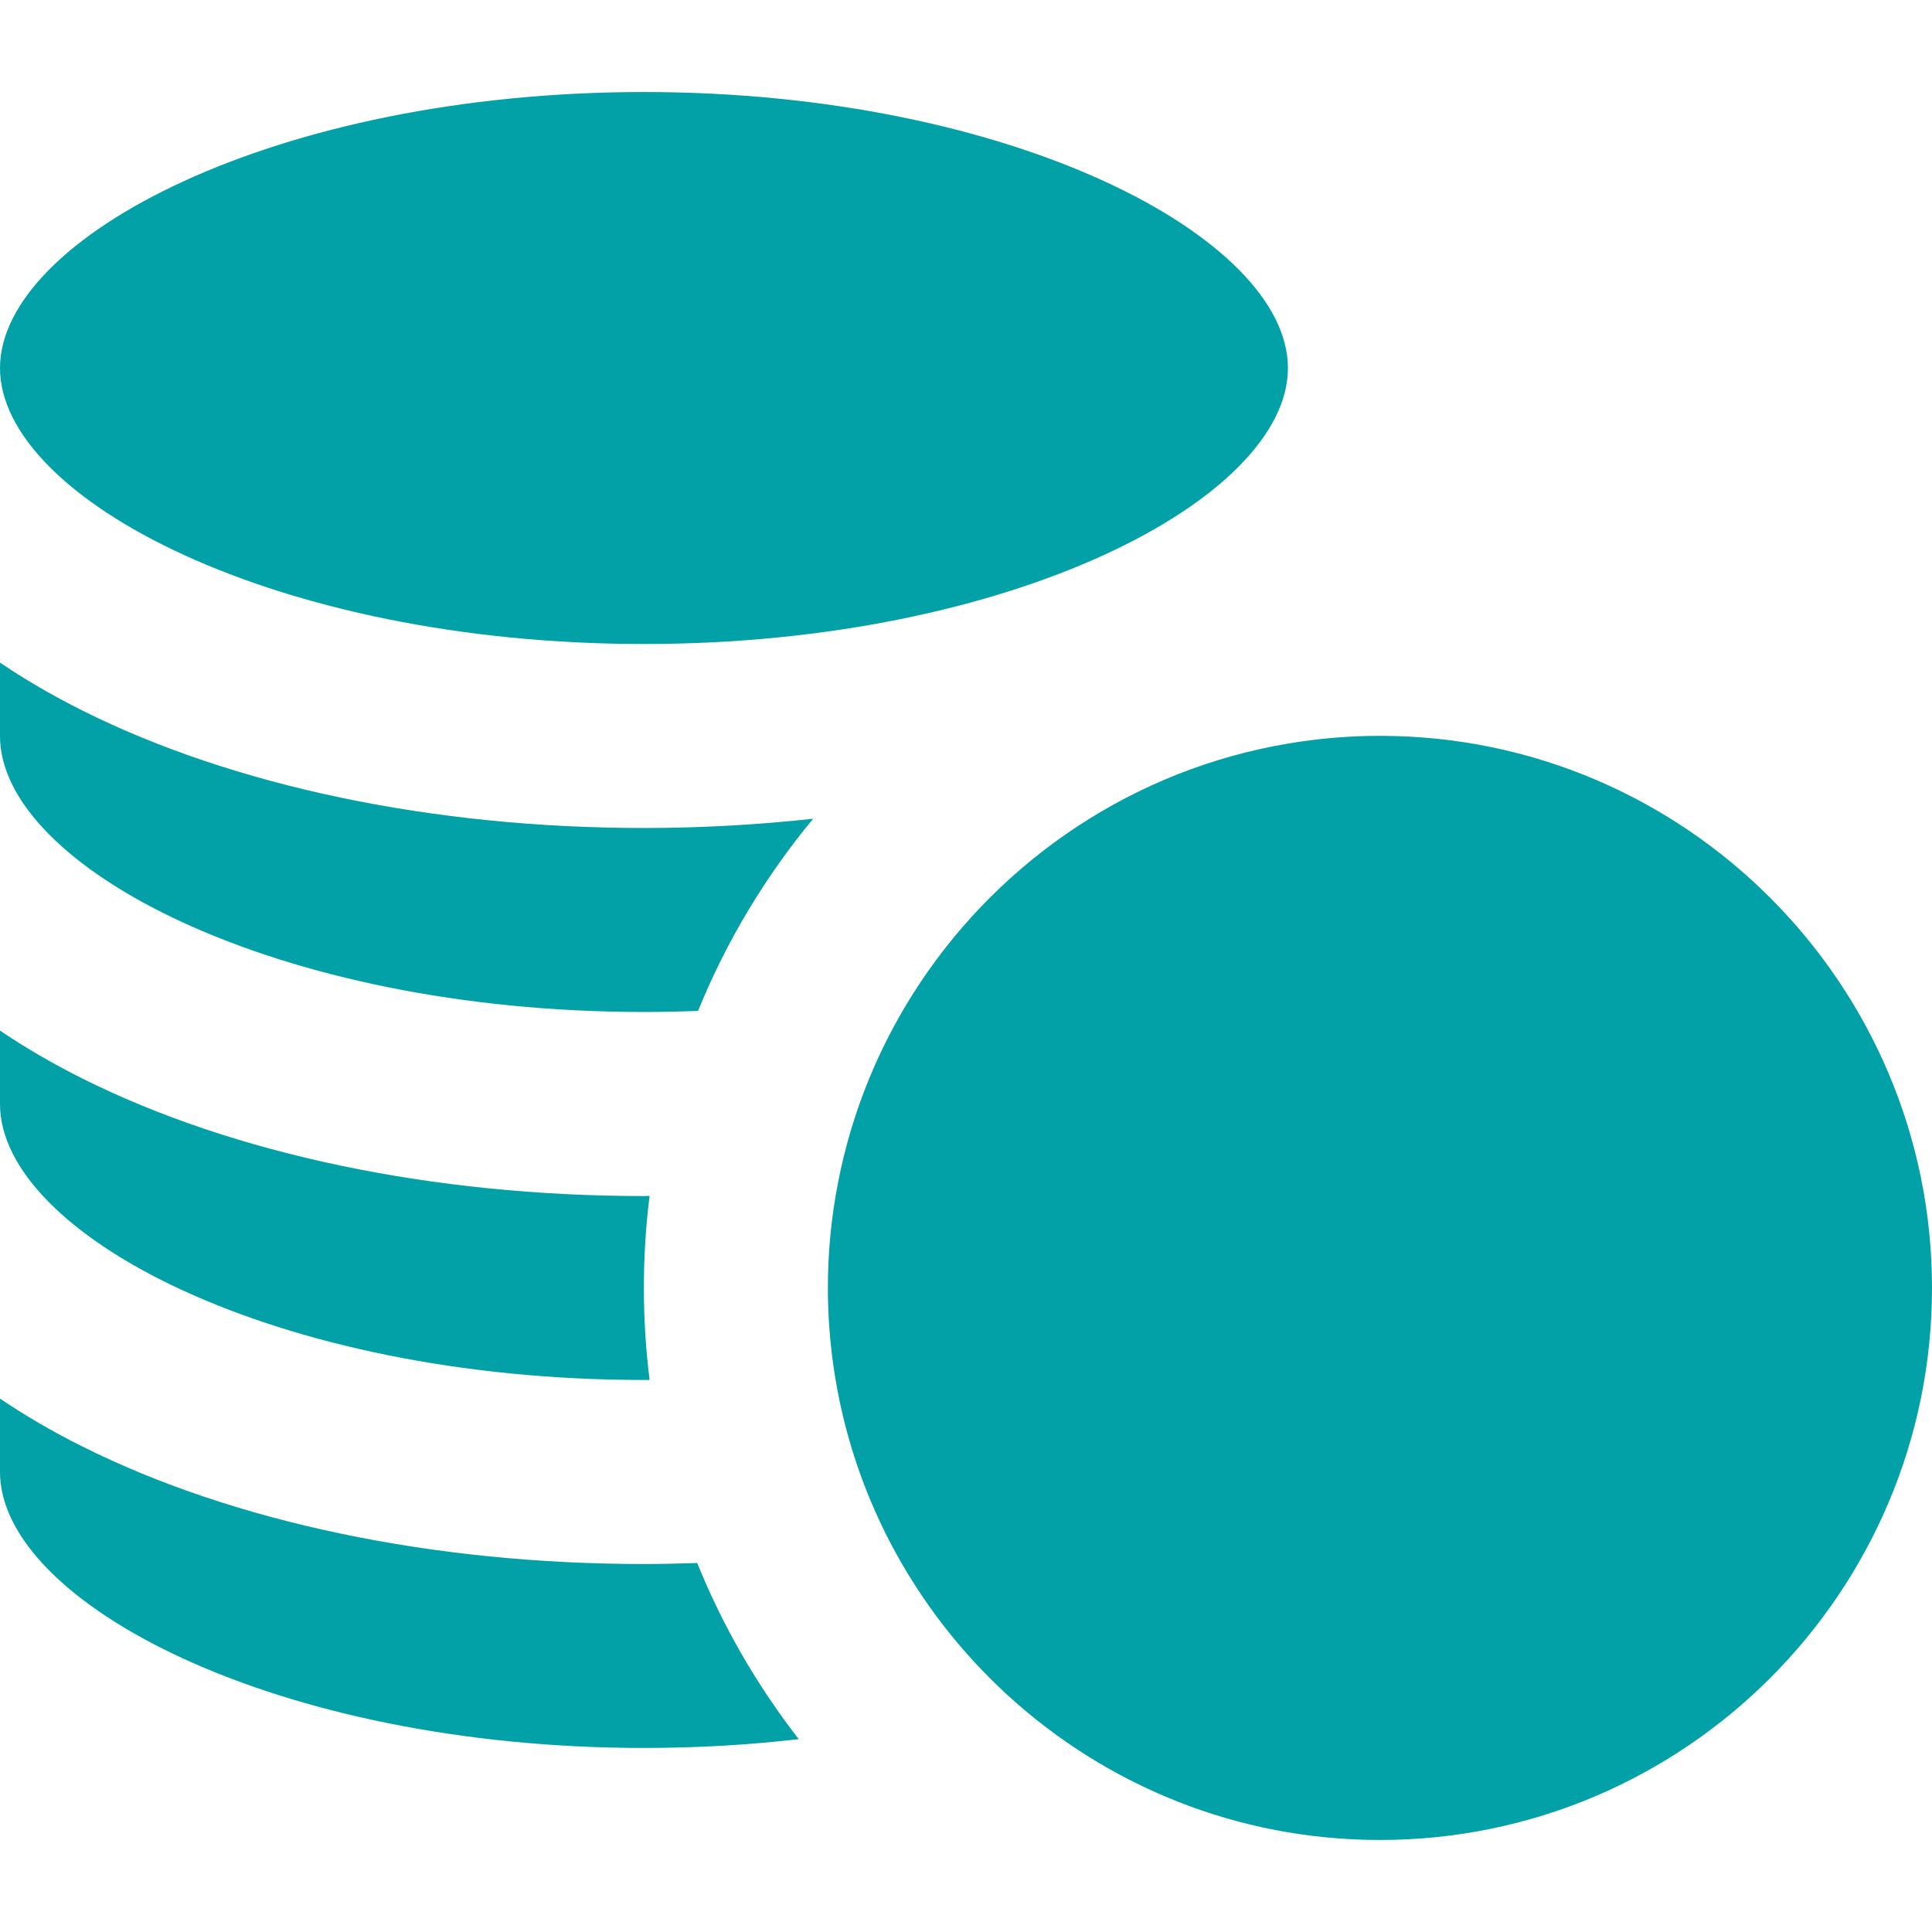
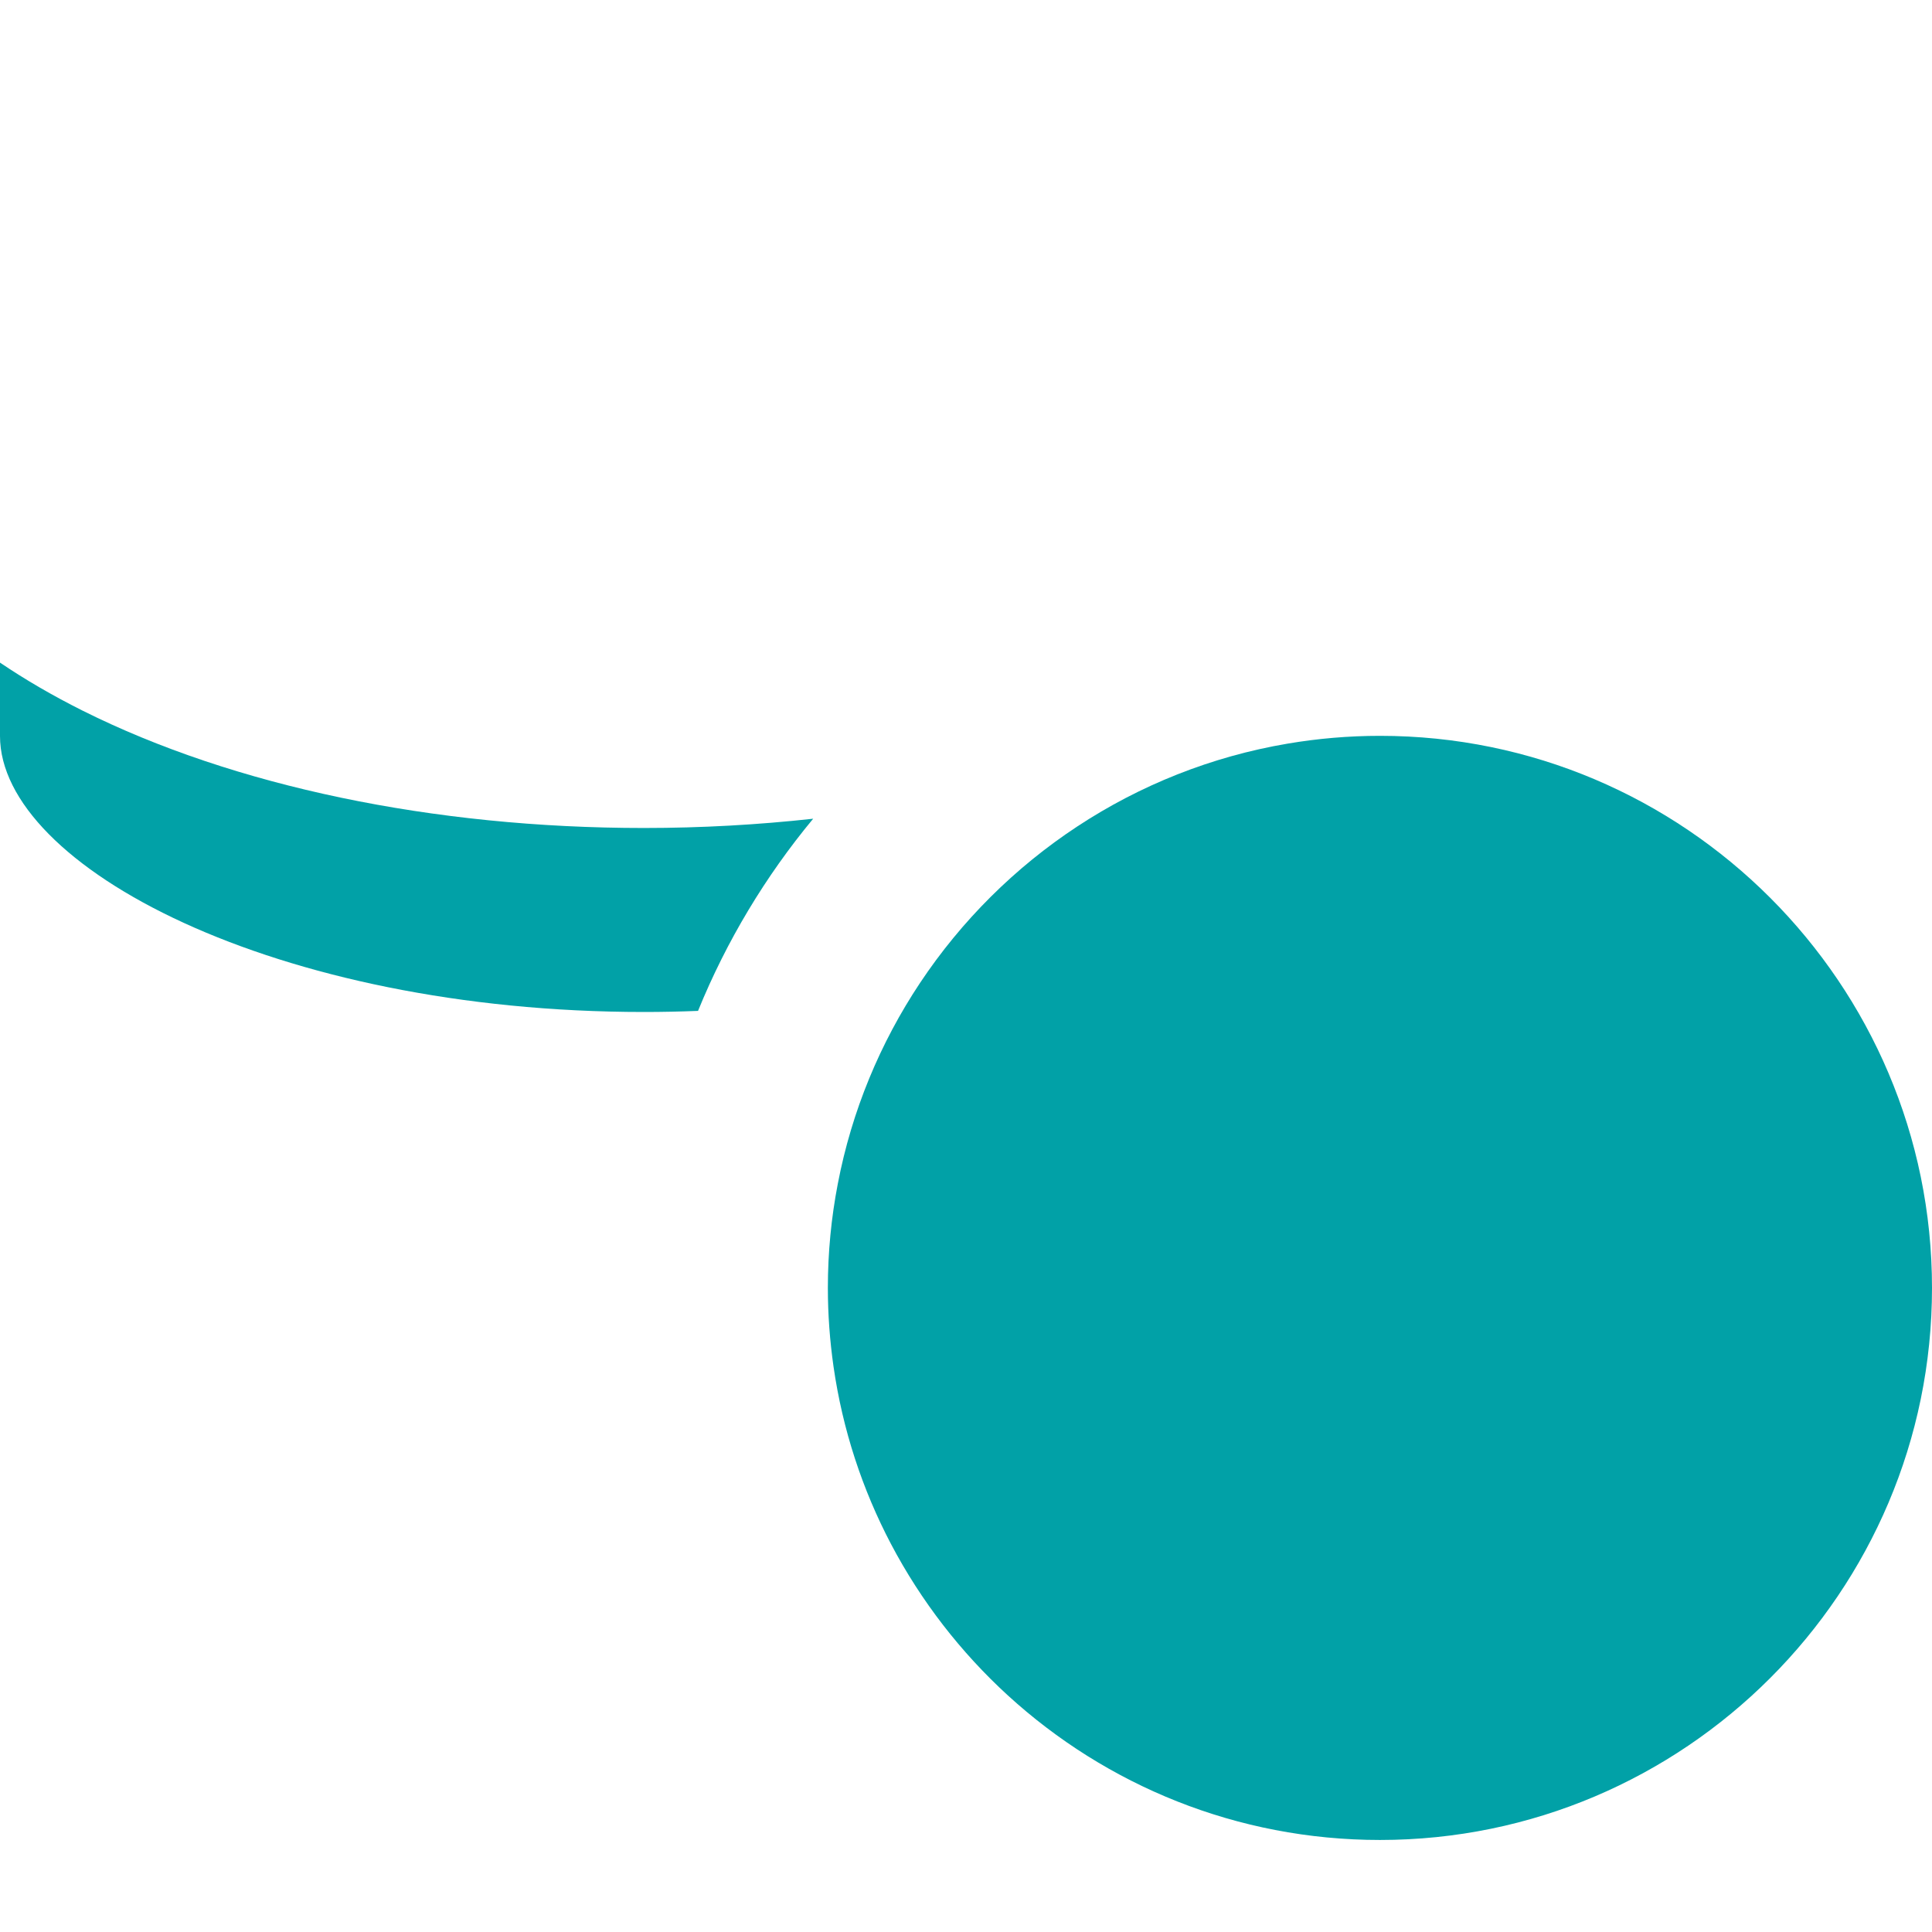
<svg xmlns="http://www.w3.org/2000/svg" width="30" height="30" viewBox="0 0 30 30" fill="none">
  <g clip-path="url(#clip0_463_1745)">
-     <path d="M9.999 10C15.723 10 19.999 7.738 19.999 5.715C19.999 3.692 15.722 1.429 9.999 1.429C4.276 1.429 0 3.692 0 5.715C0 7.738 4.276 10 9.999 10Z" fill="#01A1A7" />
-     <path d="M9.999 27.142C10.835 27.142 11.639 27.094 12.403 27.005C11.759 26.177 11.226 25.258 10.826 24.27C10.552 24.279 10.277 24.286 9.999 24.286C6.729 24.286 3.632 23.638 1.279 22.461C0.816 22.23 0.39 21.981 0 21.717V22.857C0 24.88 4.276 27.142 9.999 27.142Z" fill="#01A1A7" />
-     <path d="M9.999 21.428C10.029 21.428 10.058 21.428 10.087 21.428C10.028 20.959 9.998 20.483 9.998 19.999C9.998 19.515 10.028 19.038 10.087 18.57C10.058 18.57 10.029 18.572 9.999 18.572C6.729 18.572 3.632 17.924 1.279 16.747C0.816 16.515 0.39 16.267 0 16.003V17.143C9.52487e-05 19.166 4.276 21.428 9.999 21.428Z" fill="#01A1A7" />
    <path d="M9.999 15.714C10.283 15.714 10.563 15.708 10.839 15.697C11.282 14.609 11.888 13.604 12.627 12.713C11.772 12.807 10.892 12.857 9.999 12.857C6.729 12.857 3.632 12.21 1.279 11.033C0.816 10.801 0.39 10.553 0 10.289V11.429C9.52487e-05 13.452 4.276 15.714 9.999 15.714Z" fill="#01A1A7" />
    <path d="M14.286 15.263C13.668 16.192 13.226 17.249 13.009 18.384C12.908 18.907 12.855 19.447 12.855 19.999C12.855 20.414 12.886 20.822 12.943 21.221C13.084 22.202 13.391 23.13 13.835 23.975C14.302 24.862 14.919 25.658 15.652 26.328C17.177 27.721 19.205 28.571 21.428 28.571C26.155 28.571 30 24.726 30 19.999C30 15.272 26.155 11.426 21.428 11.426C20.939 11.426 20.46 11.468 19.994 11.547C17.617 11.949 15.571 13.332 14.286 15.263Z" fill="#01A1A7" />
  </g>
  <defs>
    <clipPath id="clip0_463_1745">
      <rect width="30" height="30" fill="white" />
    </clipPath>
  </defs>
</svg>